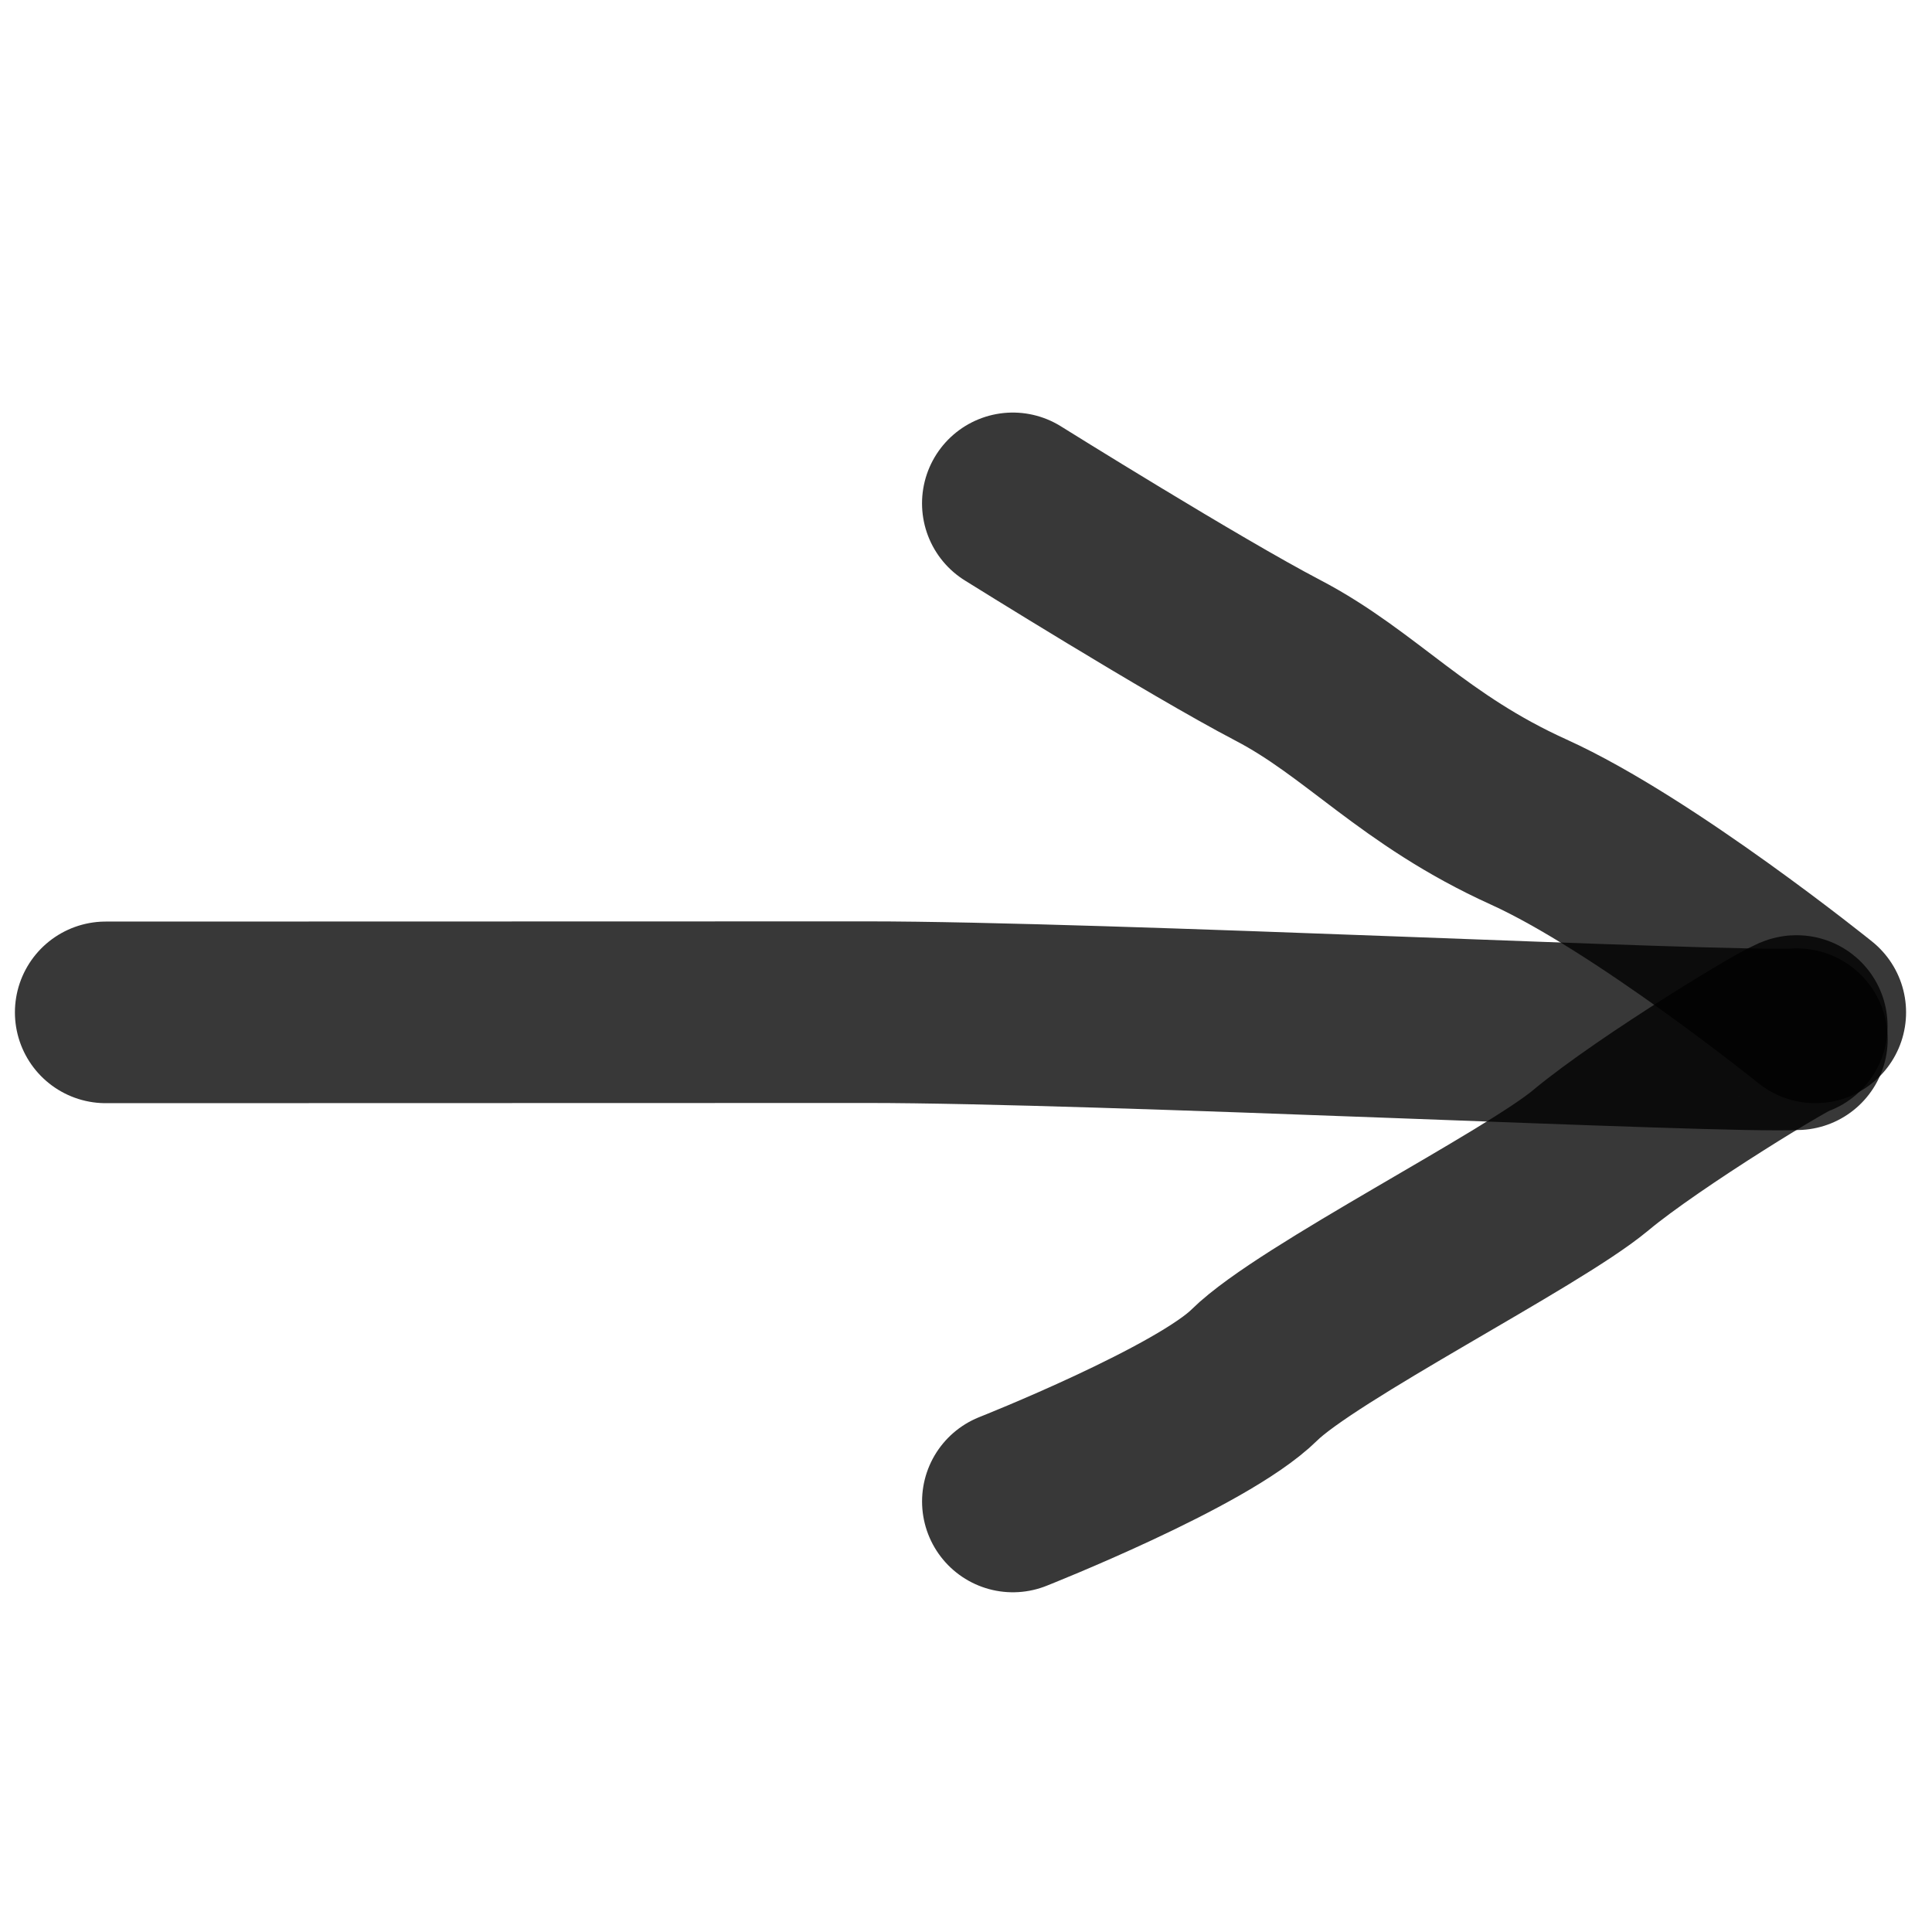
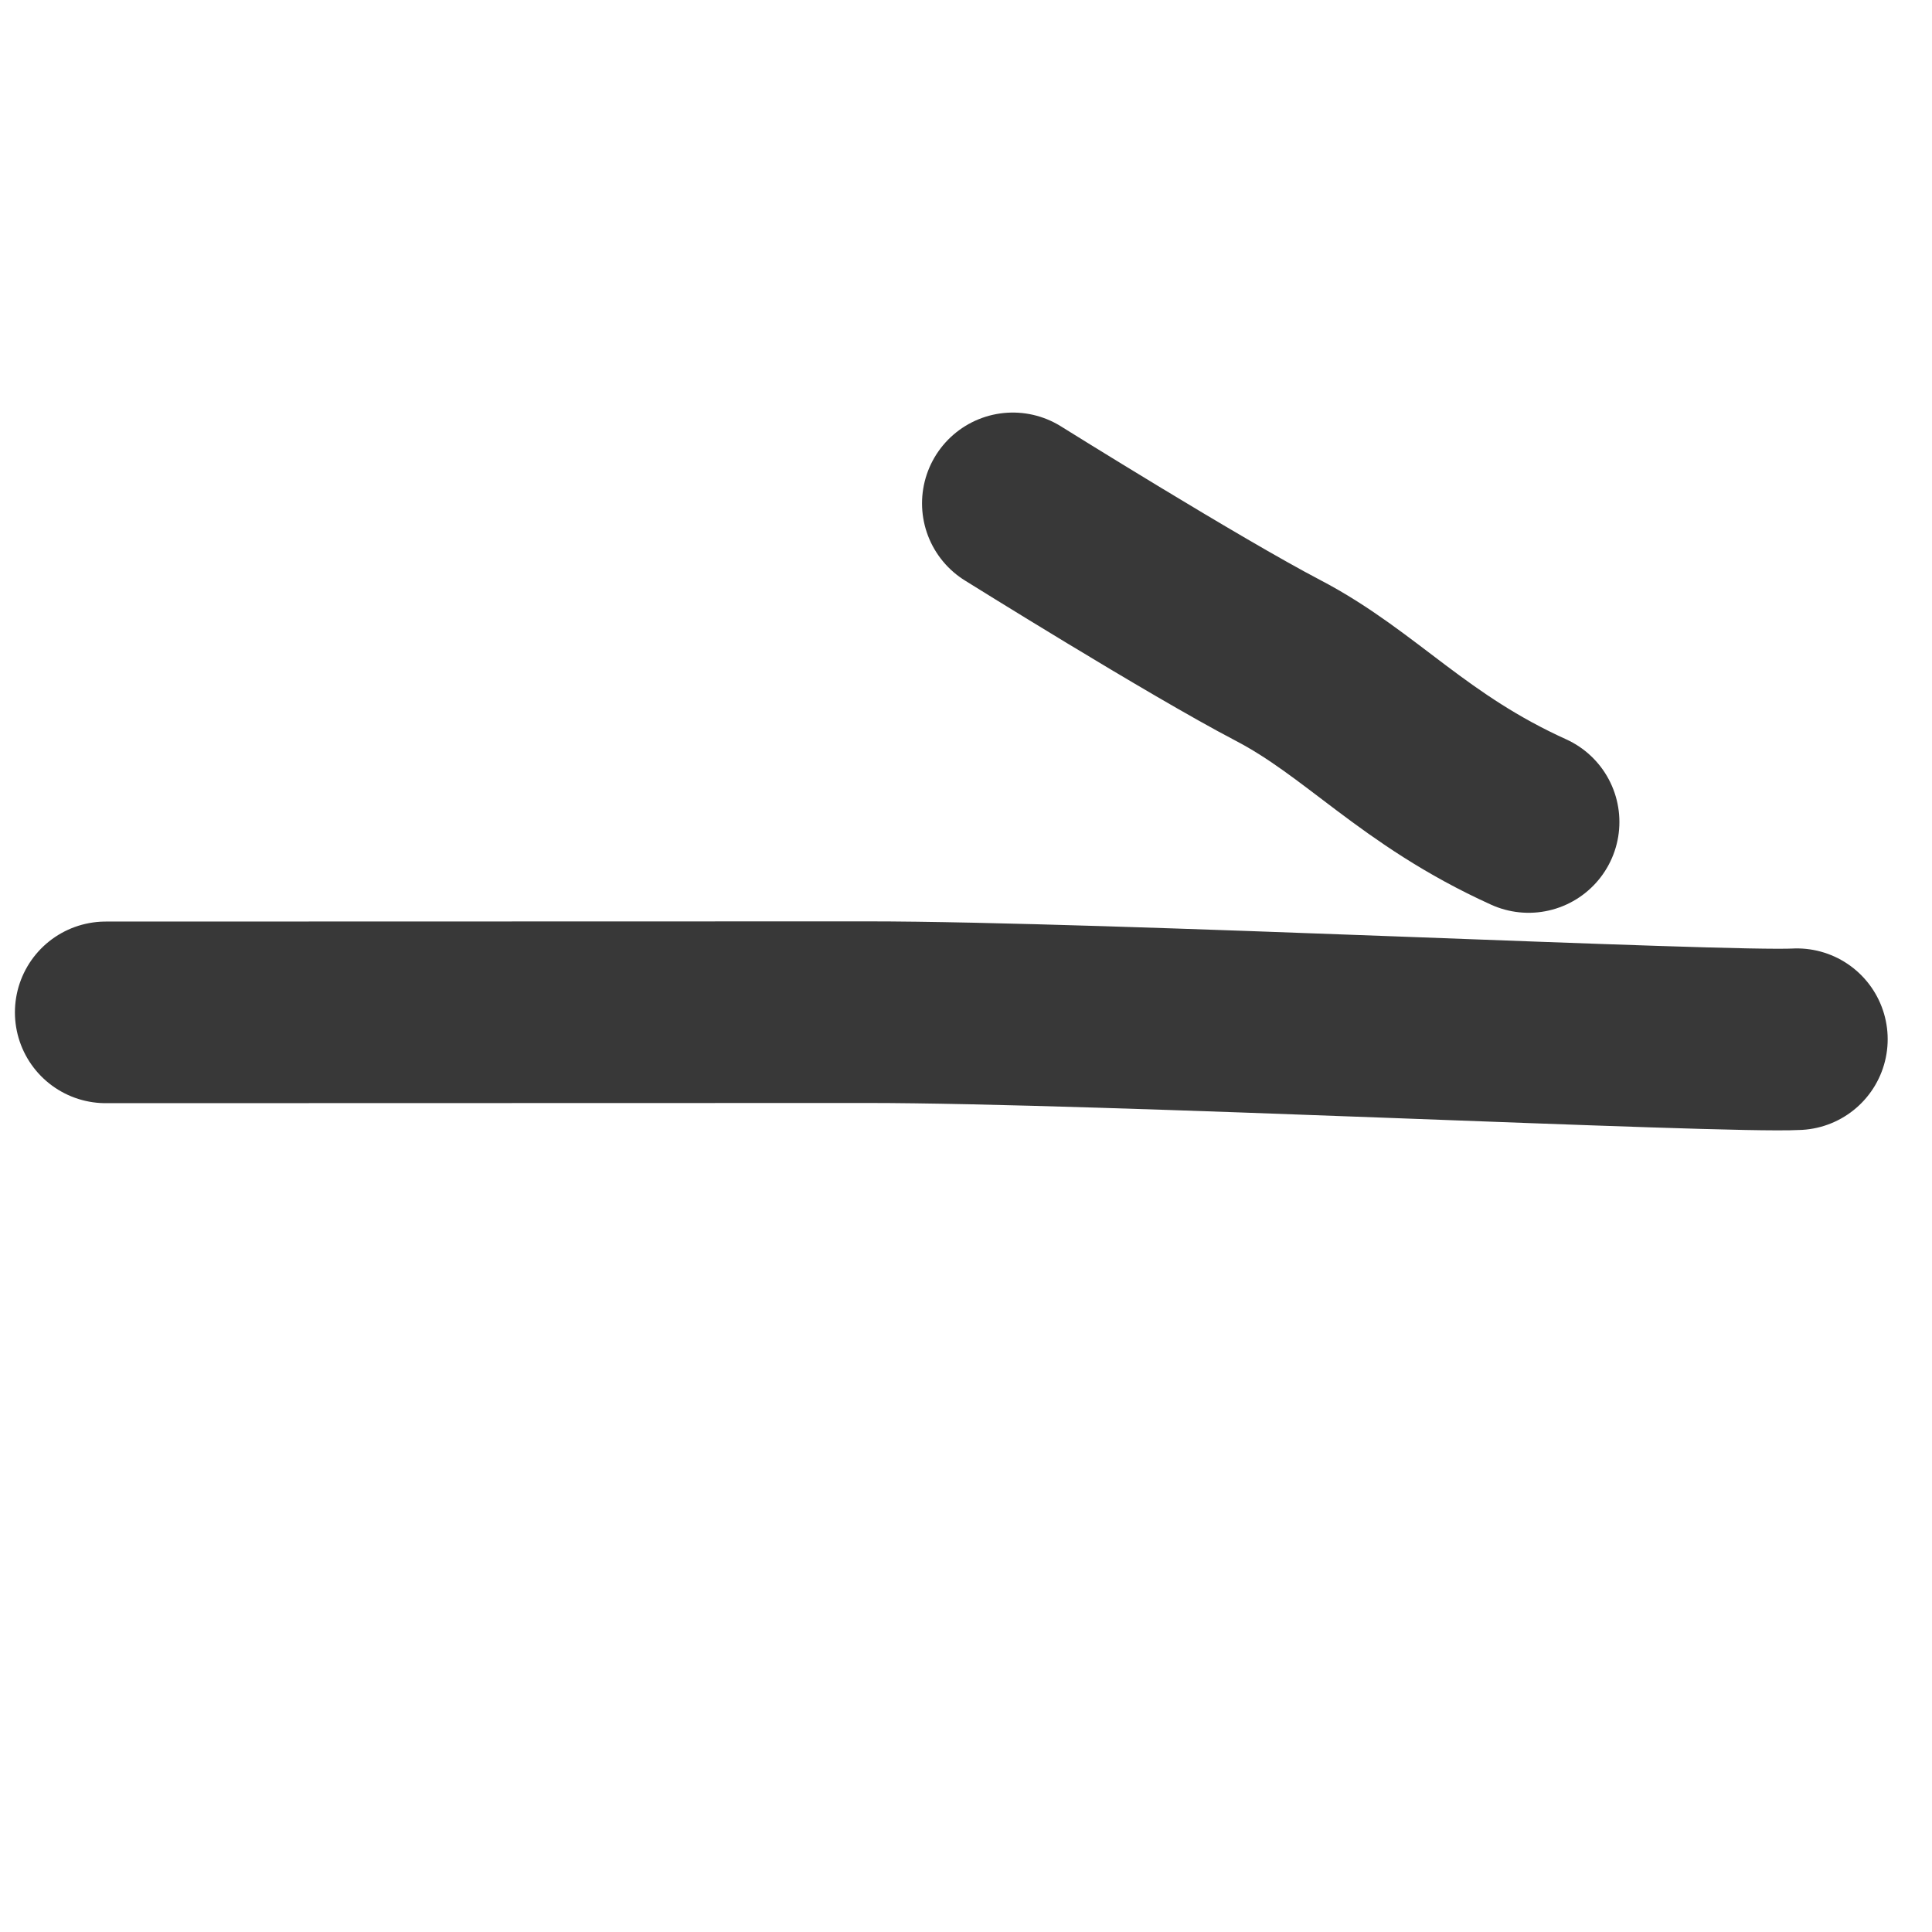
<svg xmlns="http://www.w3.org/2000/svg" id="Ebene_2" data-name="Ebene 2" viewBox="0 0 500 500">
  <defs>
    <style>.cls-1{fill:none;stroke:#000;stroke-linecap:round;stroke-miterlimit:10;stroke-width:47px;opacity:0.78;}</style>
  </defs>
-   <path class="cls-1" d="M262.12,130.27s47,29.35,68.6,40.63,35,28.29,64.88,41.83S469.79,262,469.79,262" />
-   <path class="cls-1" d="M465,265.54c-.75-.62-38.22,22.12-53.35,34.76s-73.42,42.11-87,55.53-62.52,32.75-62.52,32.75" />
+   <path class="cls-1" d="M262.12,130.27s47,29.35,68.6,40.63,35,28.29,64.88,41.83" />
  <path class="cls-1" d="M27.36,262s136.74-.05,197.11-.05,221.83,8,240.56,7" />
</svg>